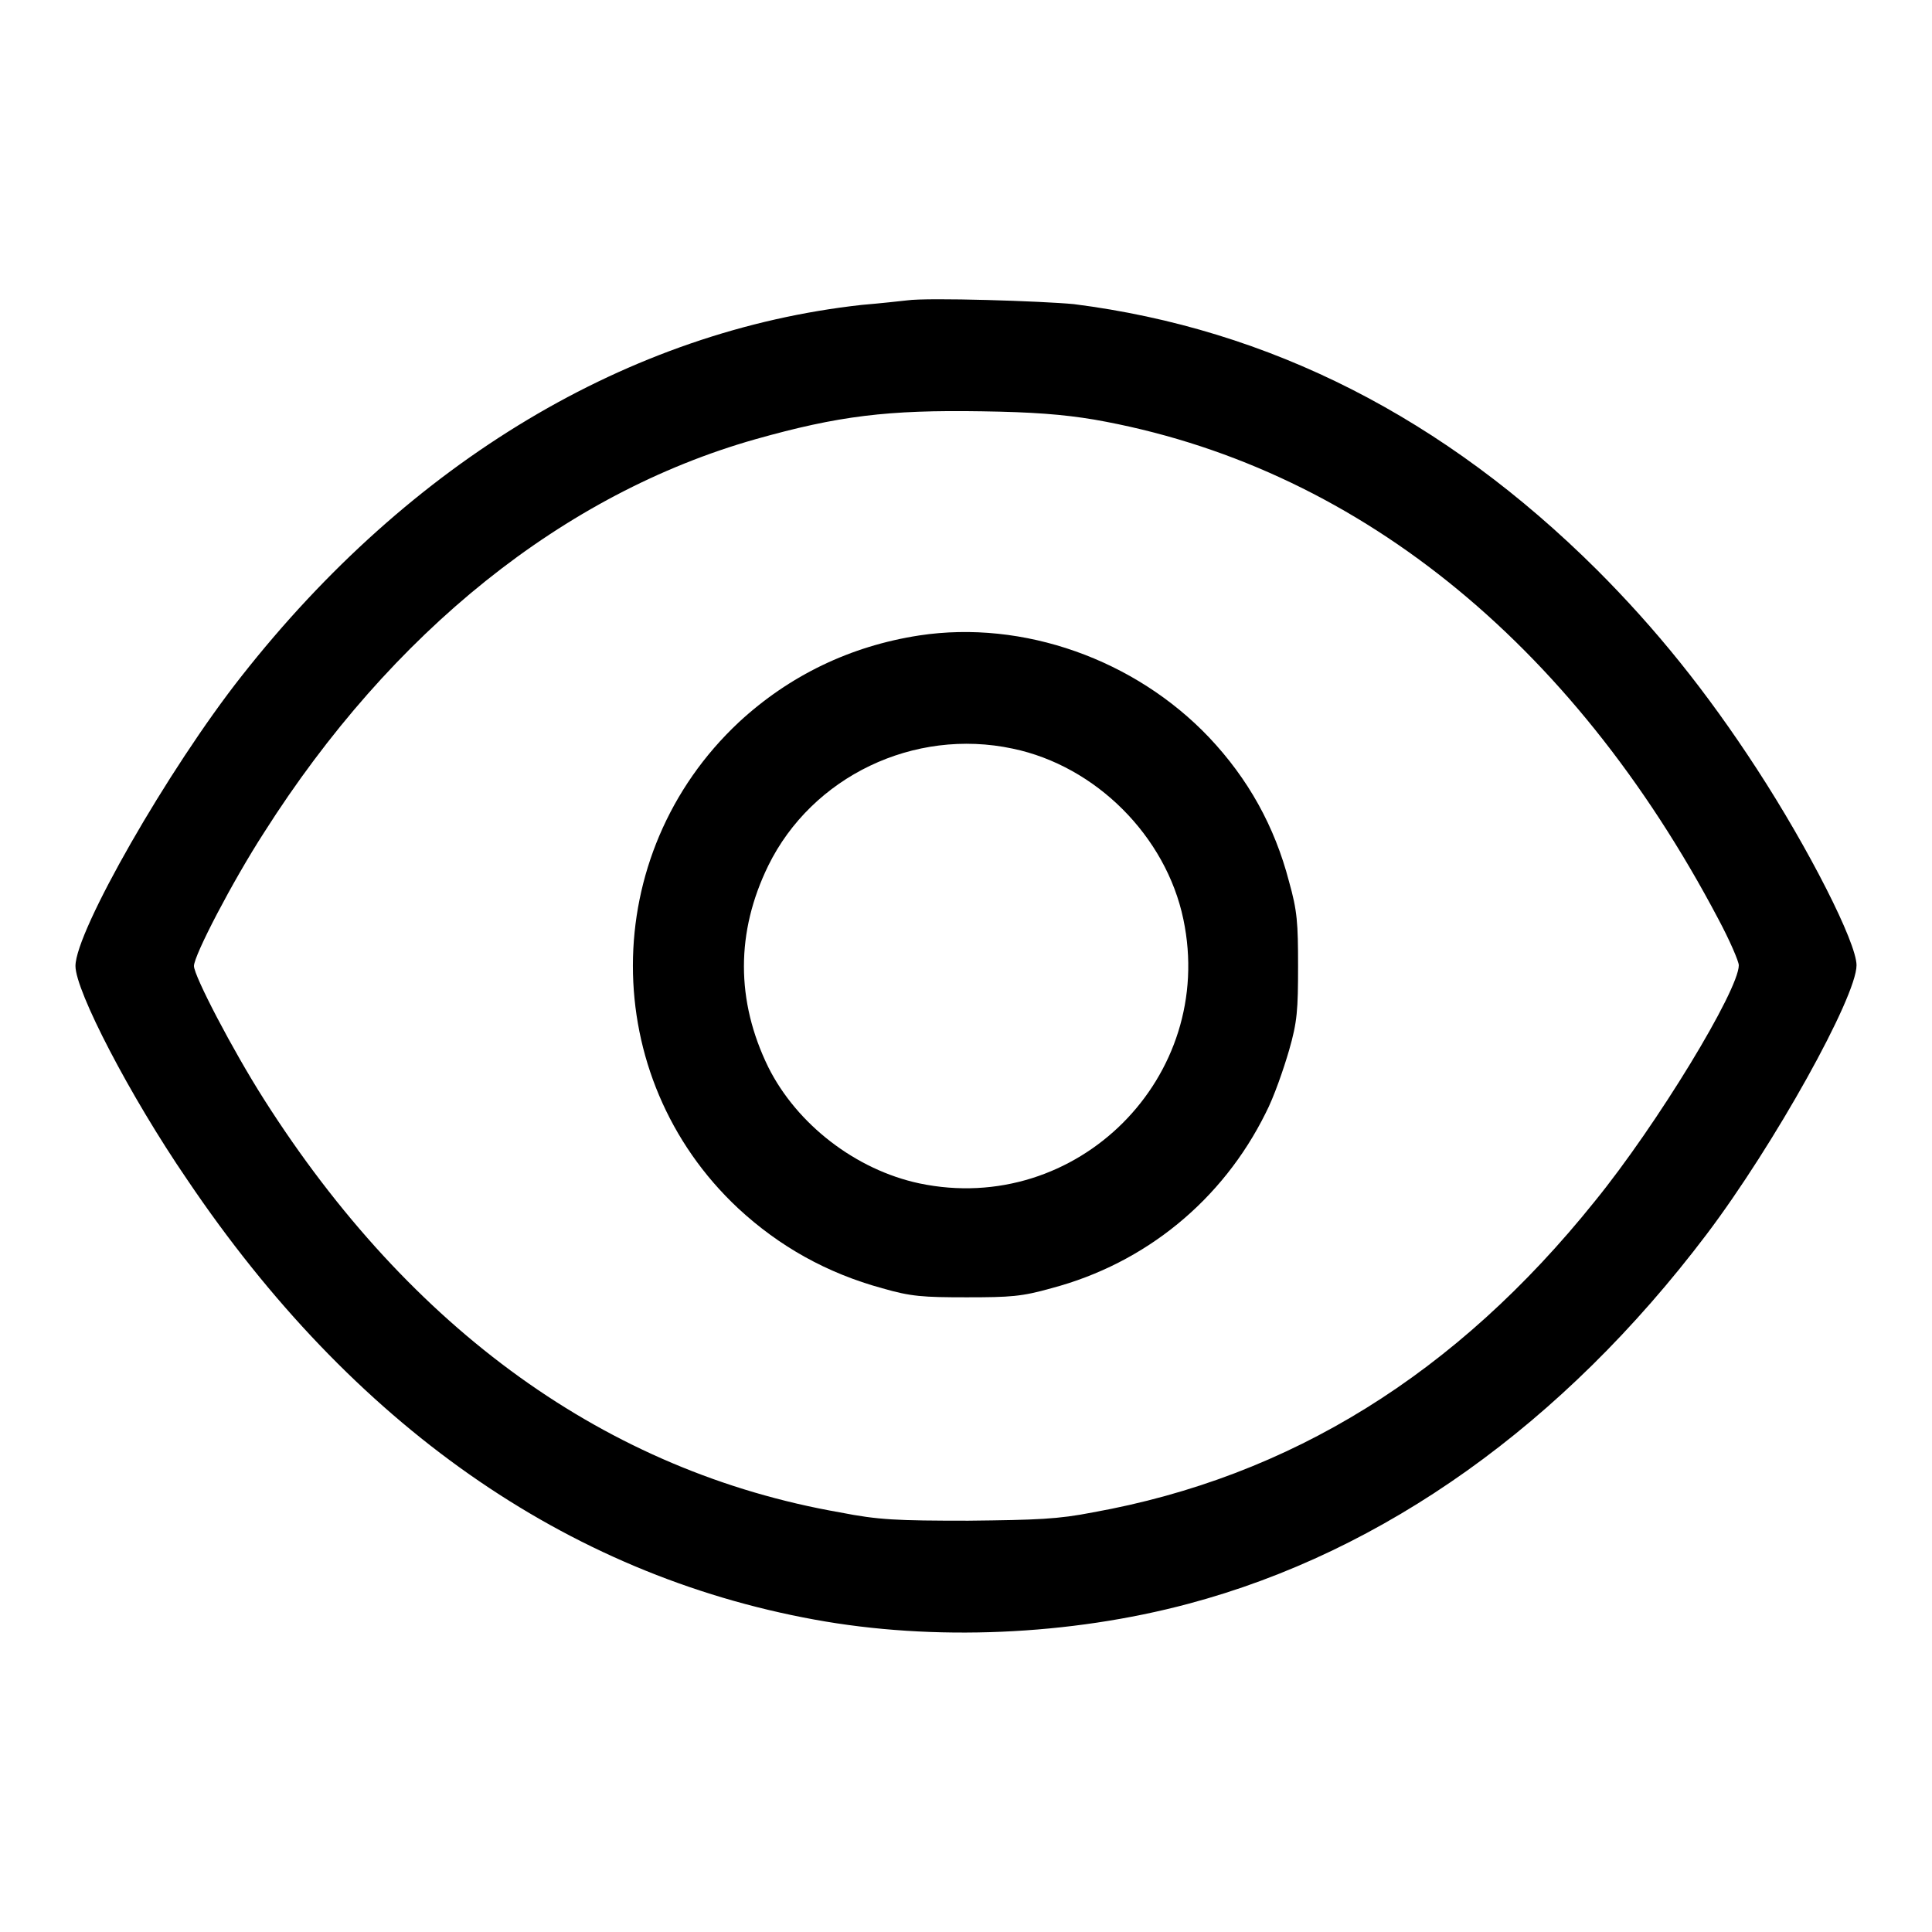
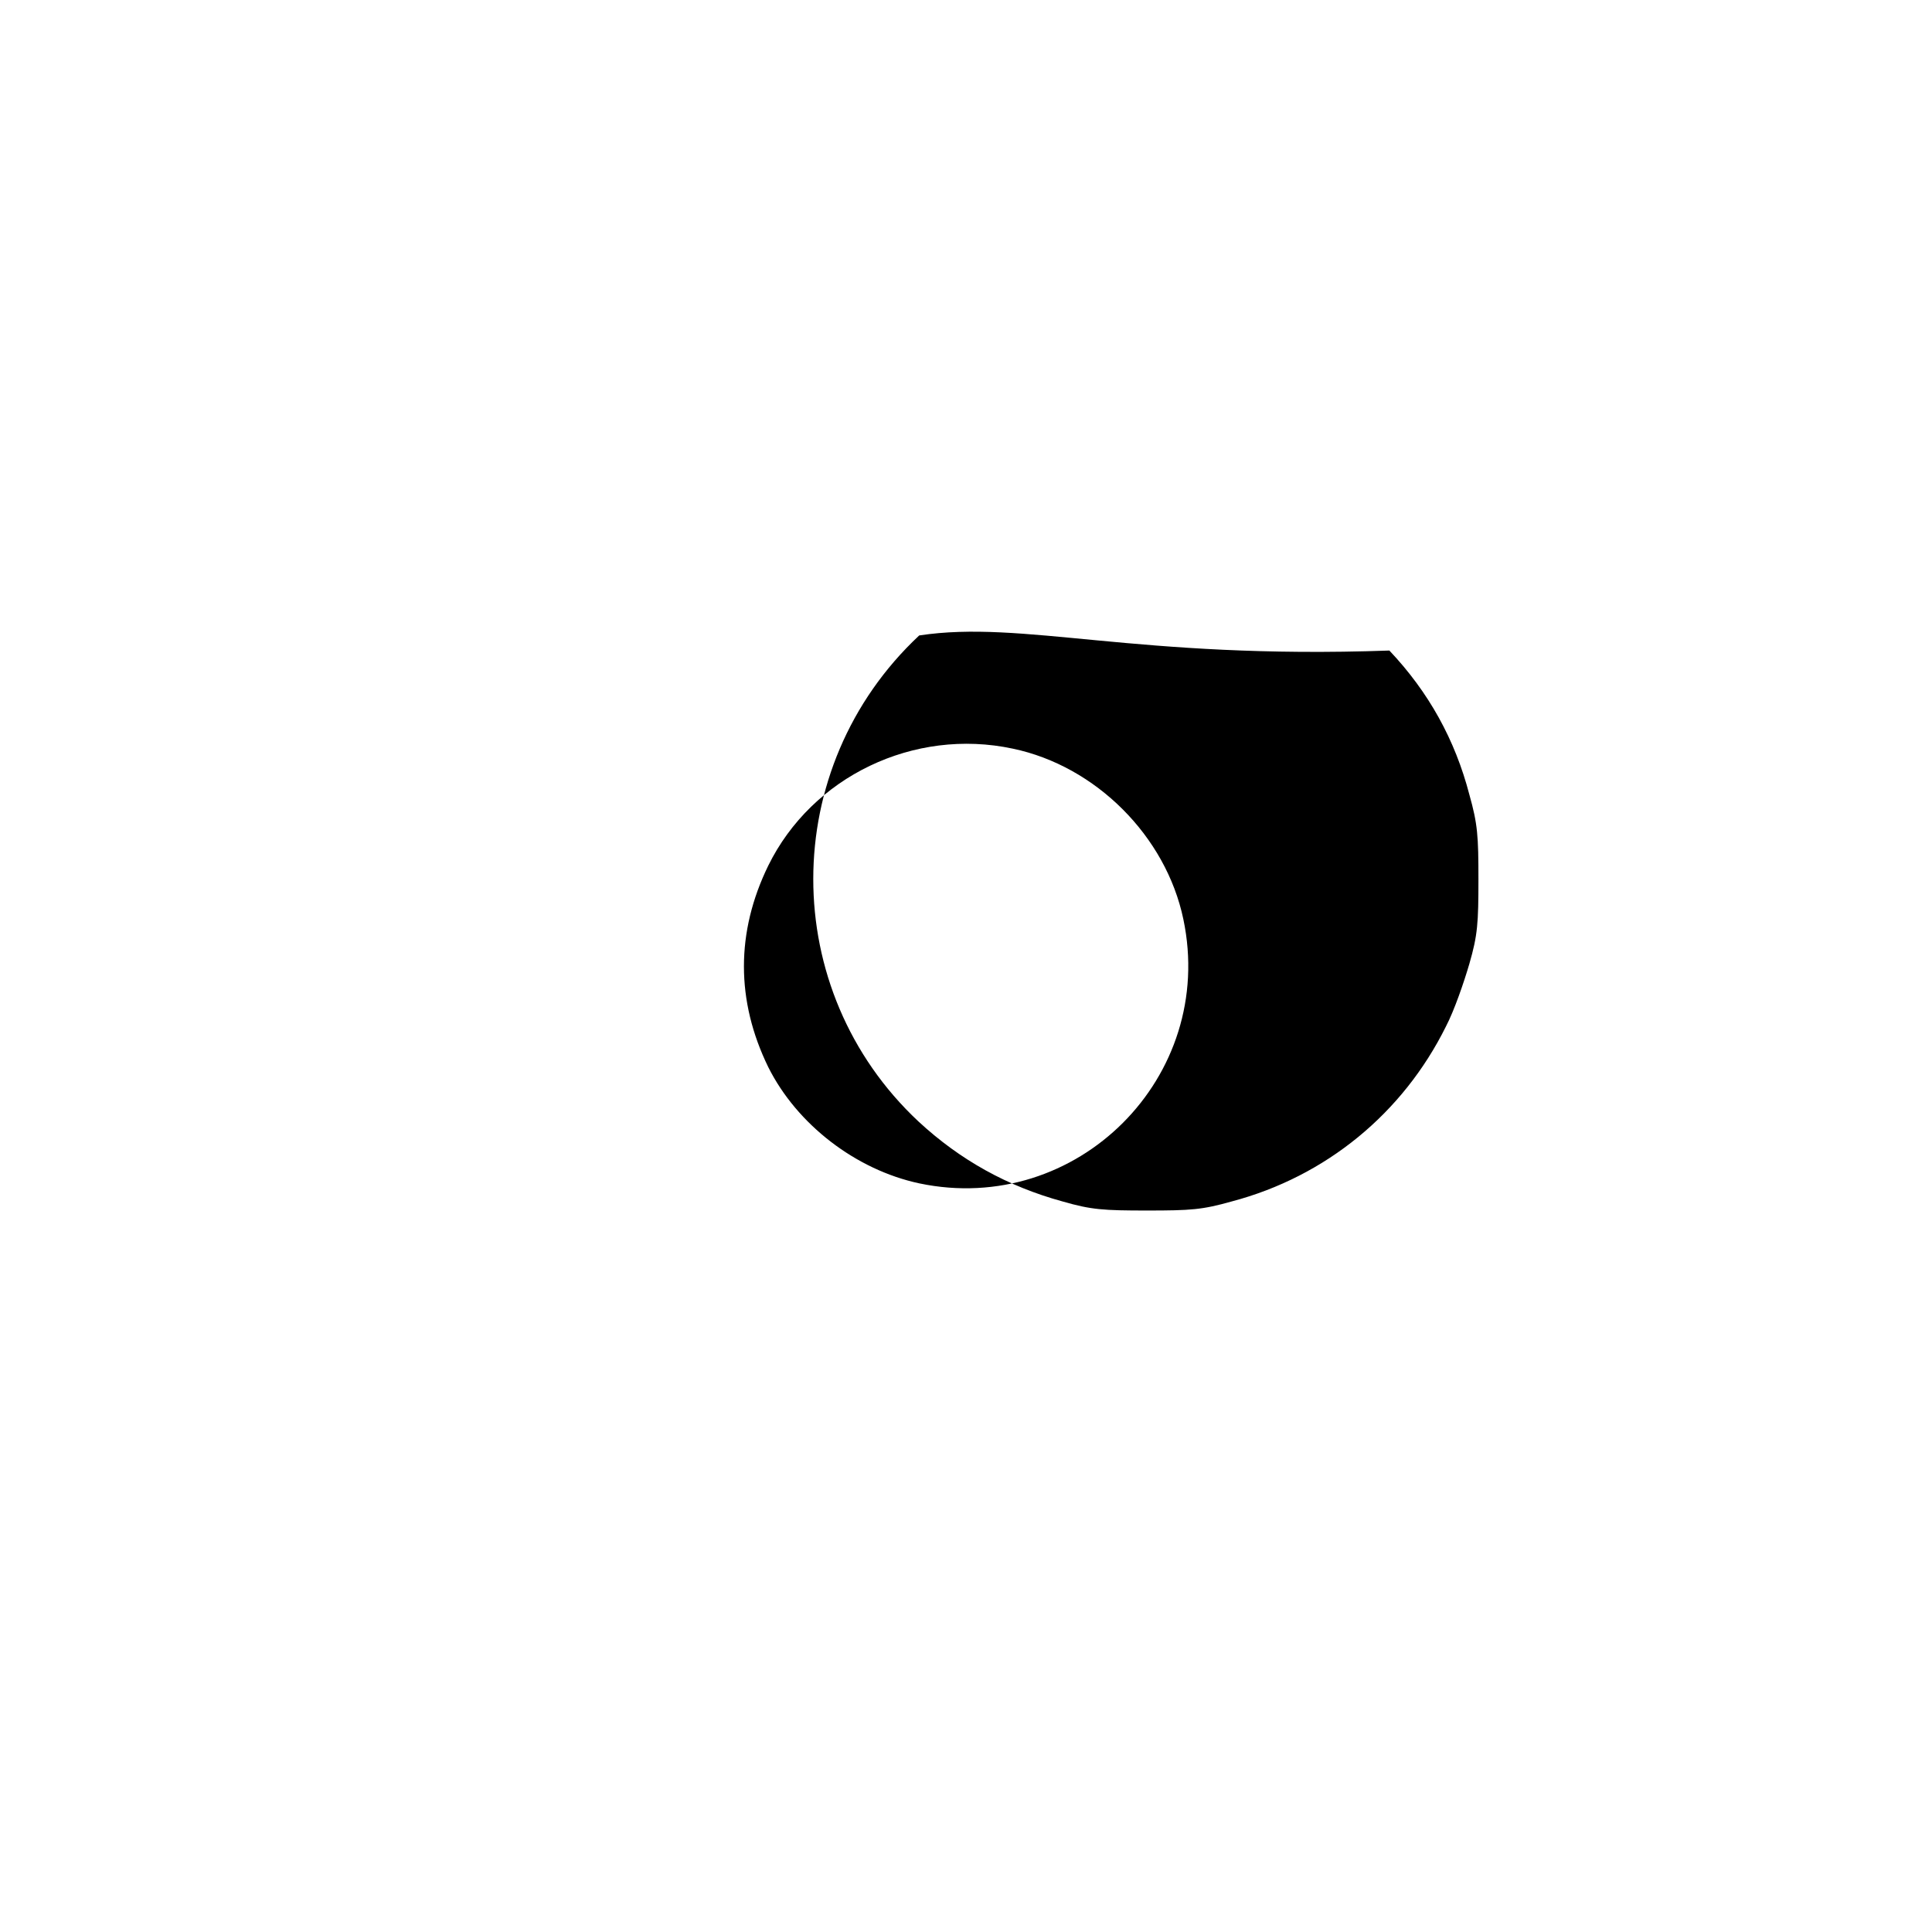
<svg xmlns="http://www.w3.org/2000/svg" version="1.1" x="0px" y="0px" viewBox="0 0 256 256" enable-background="new 0 0 256 256" xml:space="preserve">
  <g>
    <g>
      <g>
-         <path fill="#000000" d="M120.2,39.8c-0.9,0.1-3.6,0.4-6,0.6C83.4,43.8,54.4,61.1,32,89.6c-9.7,12.3-22,33.8-22,38.4c0,3.3,7.2,17.2,14.8,28.3c21.9,32.5,50.2,52.3,83.1,58.3c15.8,2.9,33.9,2.1,49.6-2.1c25.9-6.9,49.6-23.8,68.6-48.9c9-11.9,19.9-31.5,19.9-35.7c0-3-6.3-15.4-13.2-26c-6.7-10.3-13.4-18.6-21.2-26.4c-20.2-20.1-43.3-31.9-69.3-35.2C138.2,39.9,123,39.4,120.2,39.8z M145,55.6c34.2,6,63.2,29.2,82.7,66.2c1.5,2.8,2.7,5.6,2.7,6.1c0,3.3-10.8,21.1-19.1,31.3C193,182,171,195.7,144.8,200.4c-4.6,0.9-7.3,1-16.5,1.1c-9.5,0-11.9-0.1-17-1.1C80.4,195,54.4,176.2,35,145.7c-4.2-6.6-9.3-16.4-9.3-17.7c0-1.4,5.1-11.2,9.3-17.7c16.9-26.6,39.7-44.9,65.1-52.1c11-3.1,17.5-3.9,30-3.7C136.8,54.6,140.8,54.9,145,55.6z" />
-         <path fill="#000000" d="M121.8,84.2c-9.1,1.4-17.2,5.3-23.9,11.5c-18.7,17.5-18.7,47-0.1,64.4c5.5,5.1,11.8,8.6,19.1,10.6c3.8,1.1,5.4,1.2,11.2,1.2c5.8,0,7.3-0.1,11.2-1.2c12.5-3.3,22.7-11.7,28.4-23.2c1.1-2.1,2.4-5.9,3.1-8.3c1.1-3.8,1.2-5.4,1.2-11.2c0-5.7-0.1-7.3-1.2-11.2c-1.9-7.3-5.4-13.6-10.6-19.1C150.4,87.4,135.6,82.1,121.8,84.2z M134.2,99.2c11,2.3,20.3,11.6,22.6,22.6c4.4,20.9-14.1,39.4-35,35c-8.4-1.8-16.2-7.8-20-15.4c-4.3-8.8-4.3-17.9,0-26.7C107.6,102.9,121.1,96.4,134.2,99.2z" />
+         <path fill="#000000" d="M121.8,84.2c-18.7,17.5-18.7,47-0.1,64.4c5.5,5.1,11.8,8.6,19.1,10.6c3.8,1.1,5.4,1.2,11.2,1.2c5.8,0,7.3-0.1,11.2-1.2c12.5-3.3,22.7-11.7,28.4-23.2c1.1-2.1,2.4-5.9,3.1-8.3c1.1-3.8,1.2-5.4,1.2-11.2c0-5.7-0.1-7.3-1.2-11.2c-1.9-7.3-5.4-13.6-10.6-19.1C150.4,87.4,135.6,82.1,121.8,84.2z M134.2,99.2c11,2.3,20.3,11.6,22.6,22.6c4.4,20.9-14.1,39.4-35,35c-8.4-1.8-16.2-7.8-20-15.4c-4.3-8.8-4.3-17.9,0-26.7C107.6,102.9,121.1,96.4,134.2,99.2z" />
      </g>
    </g>
  </g>
</svg>